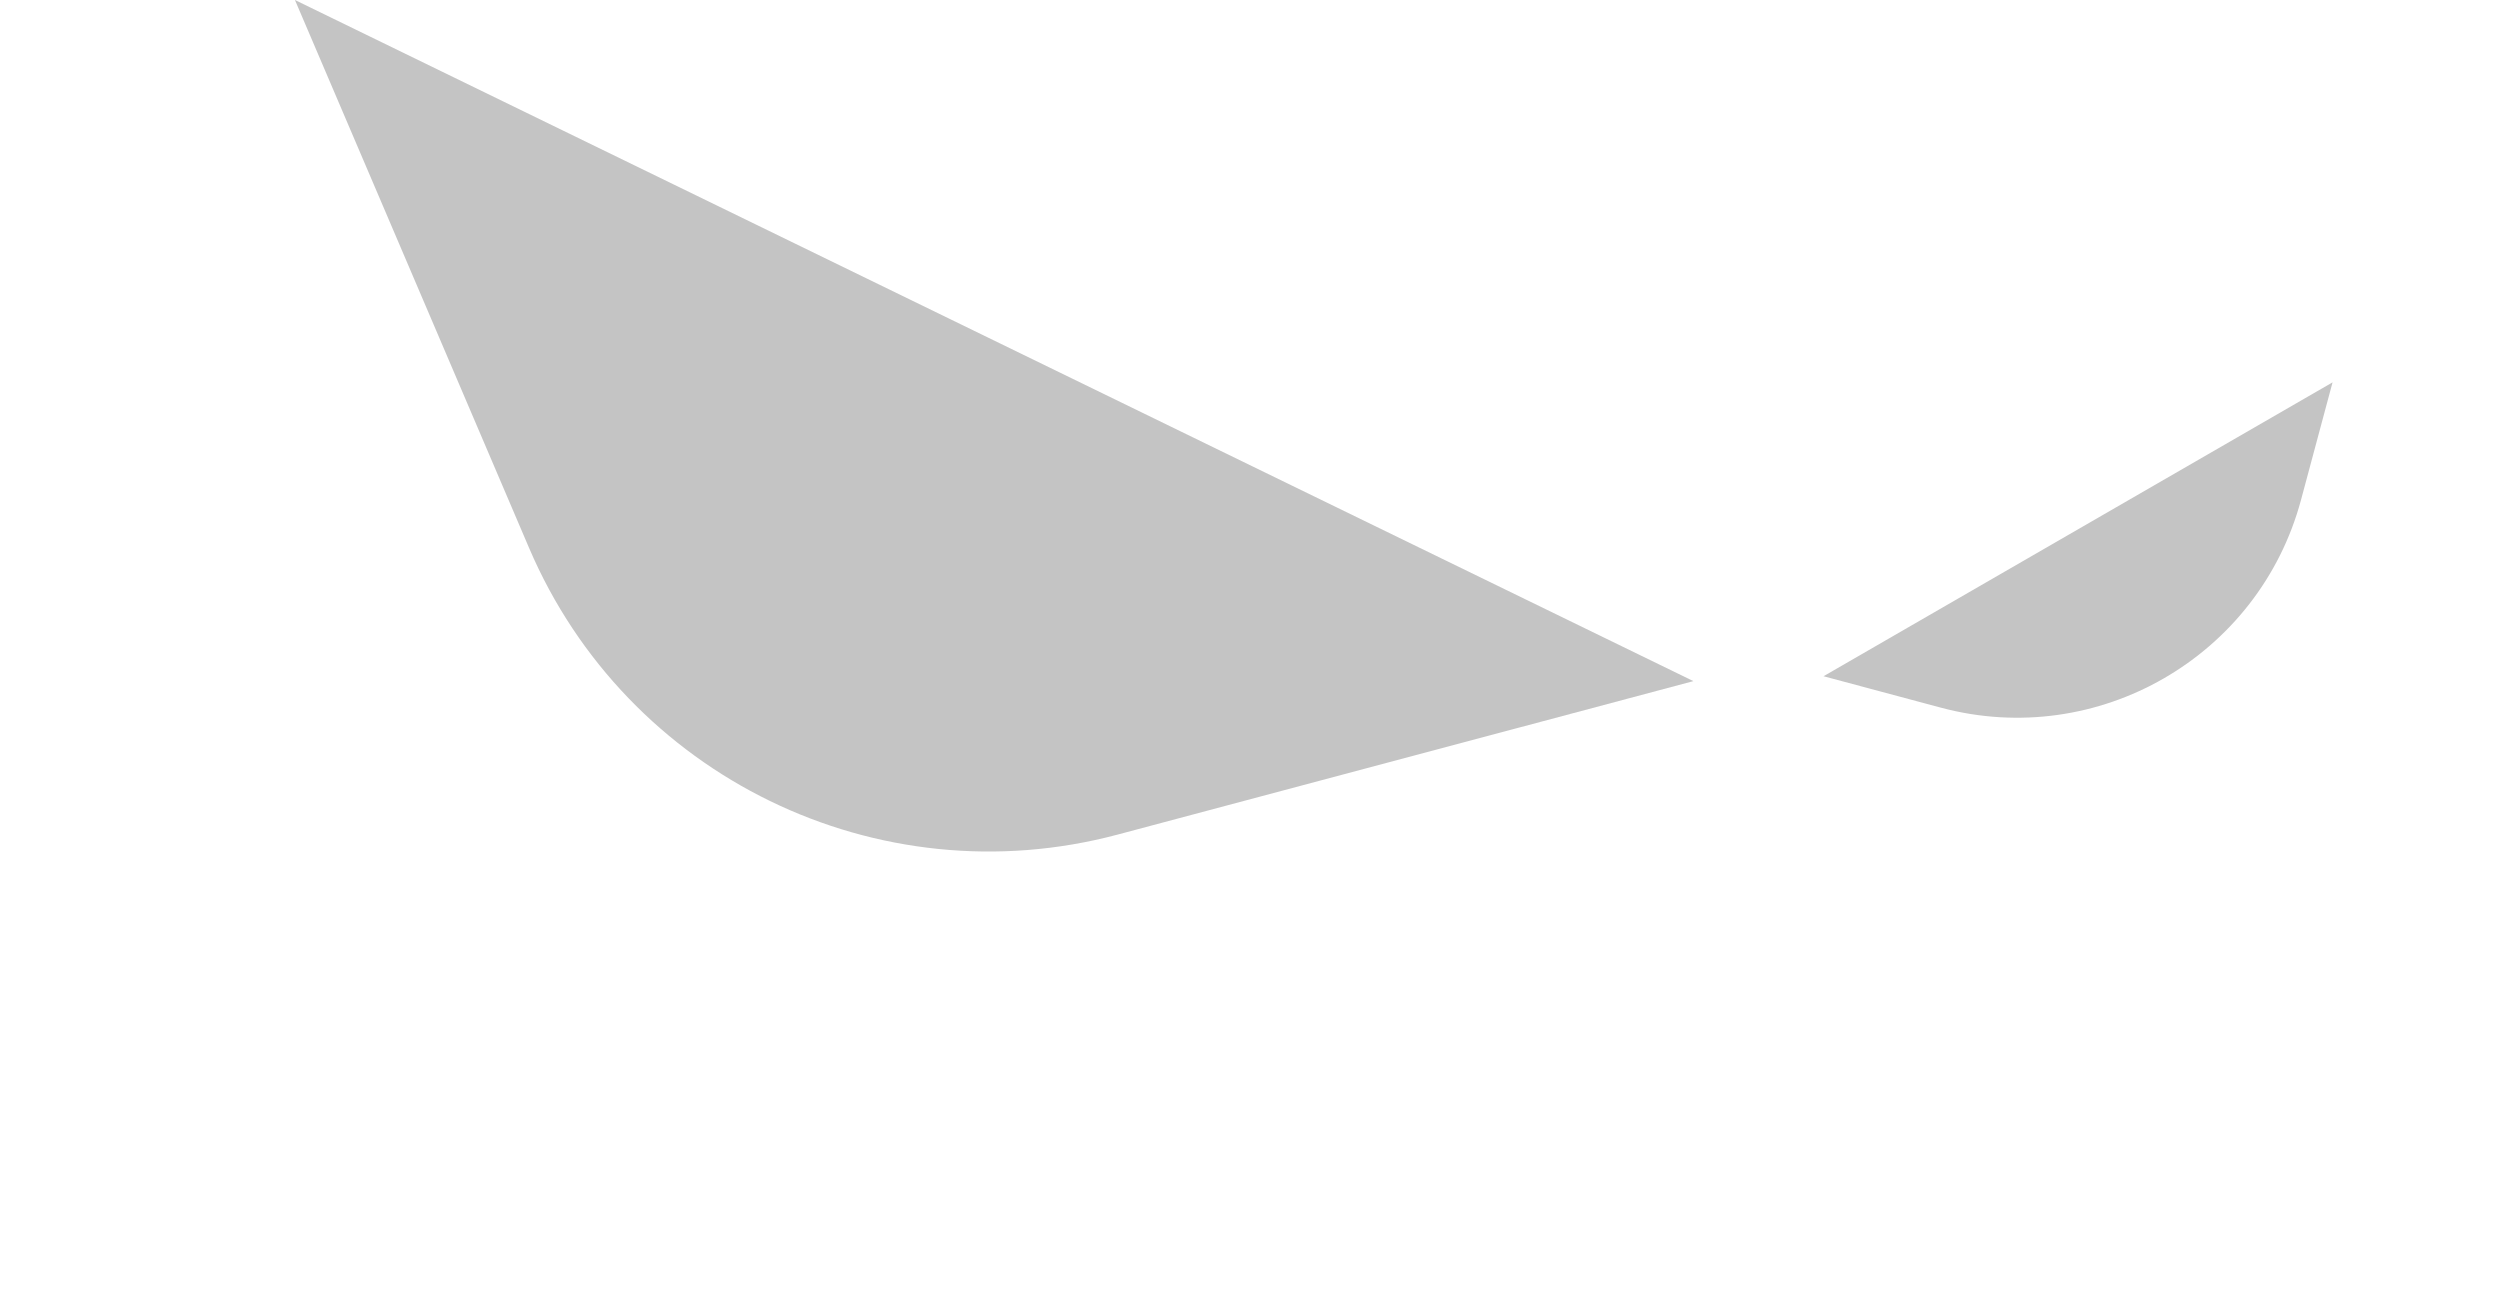
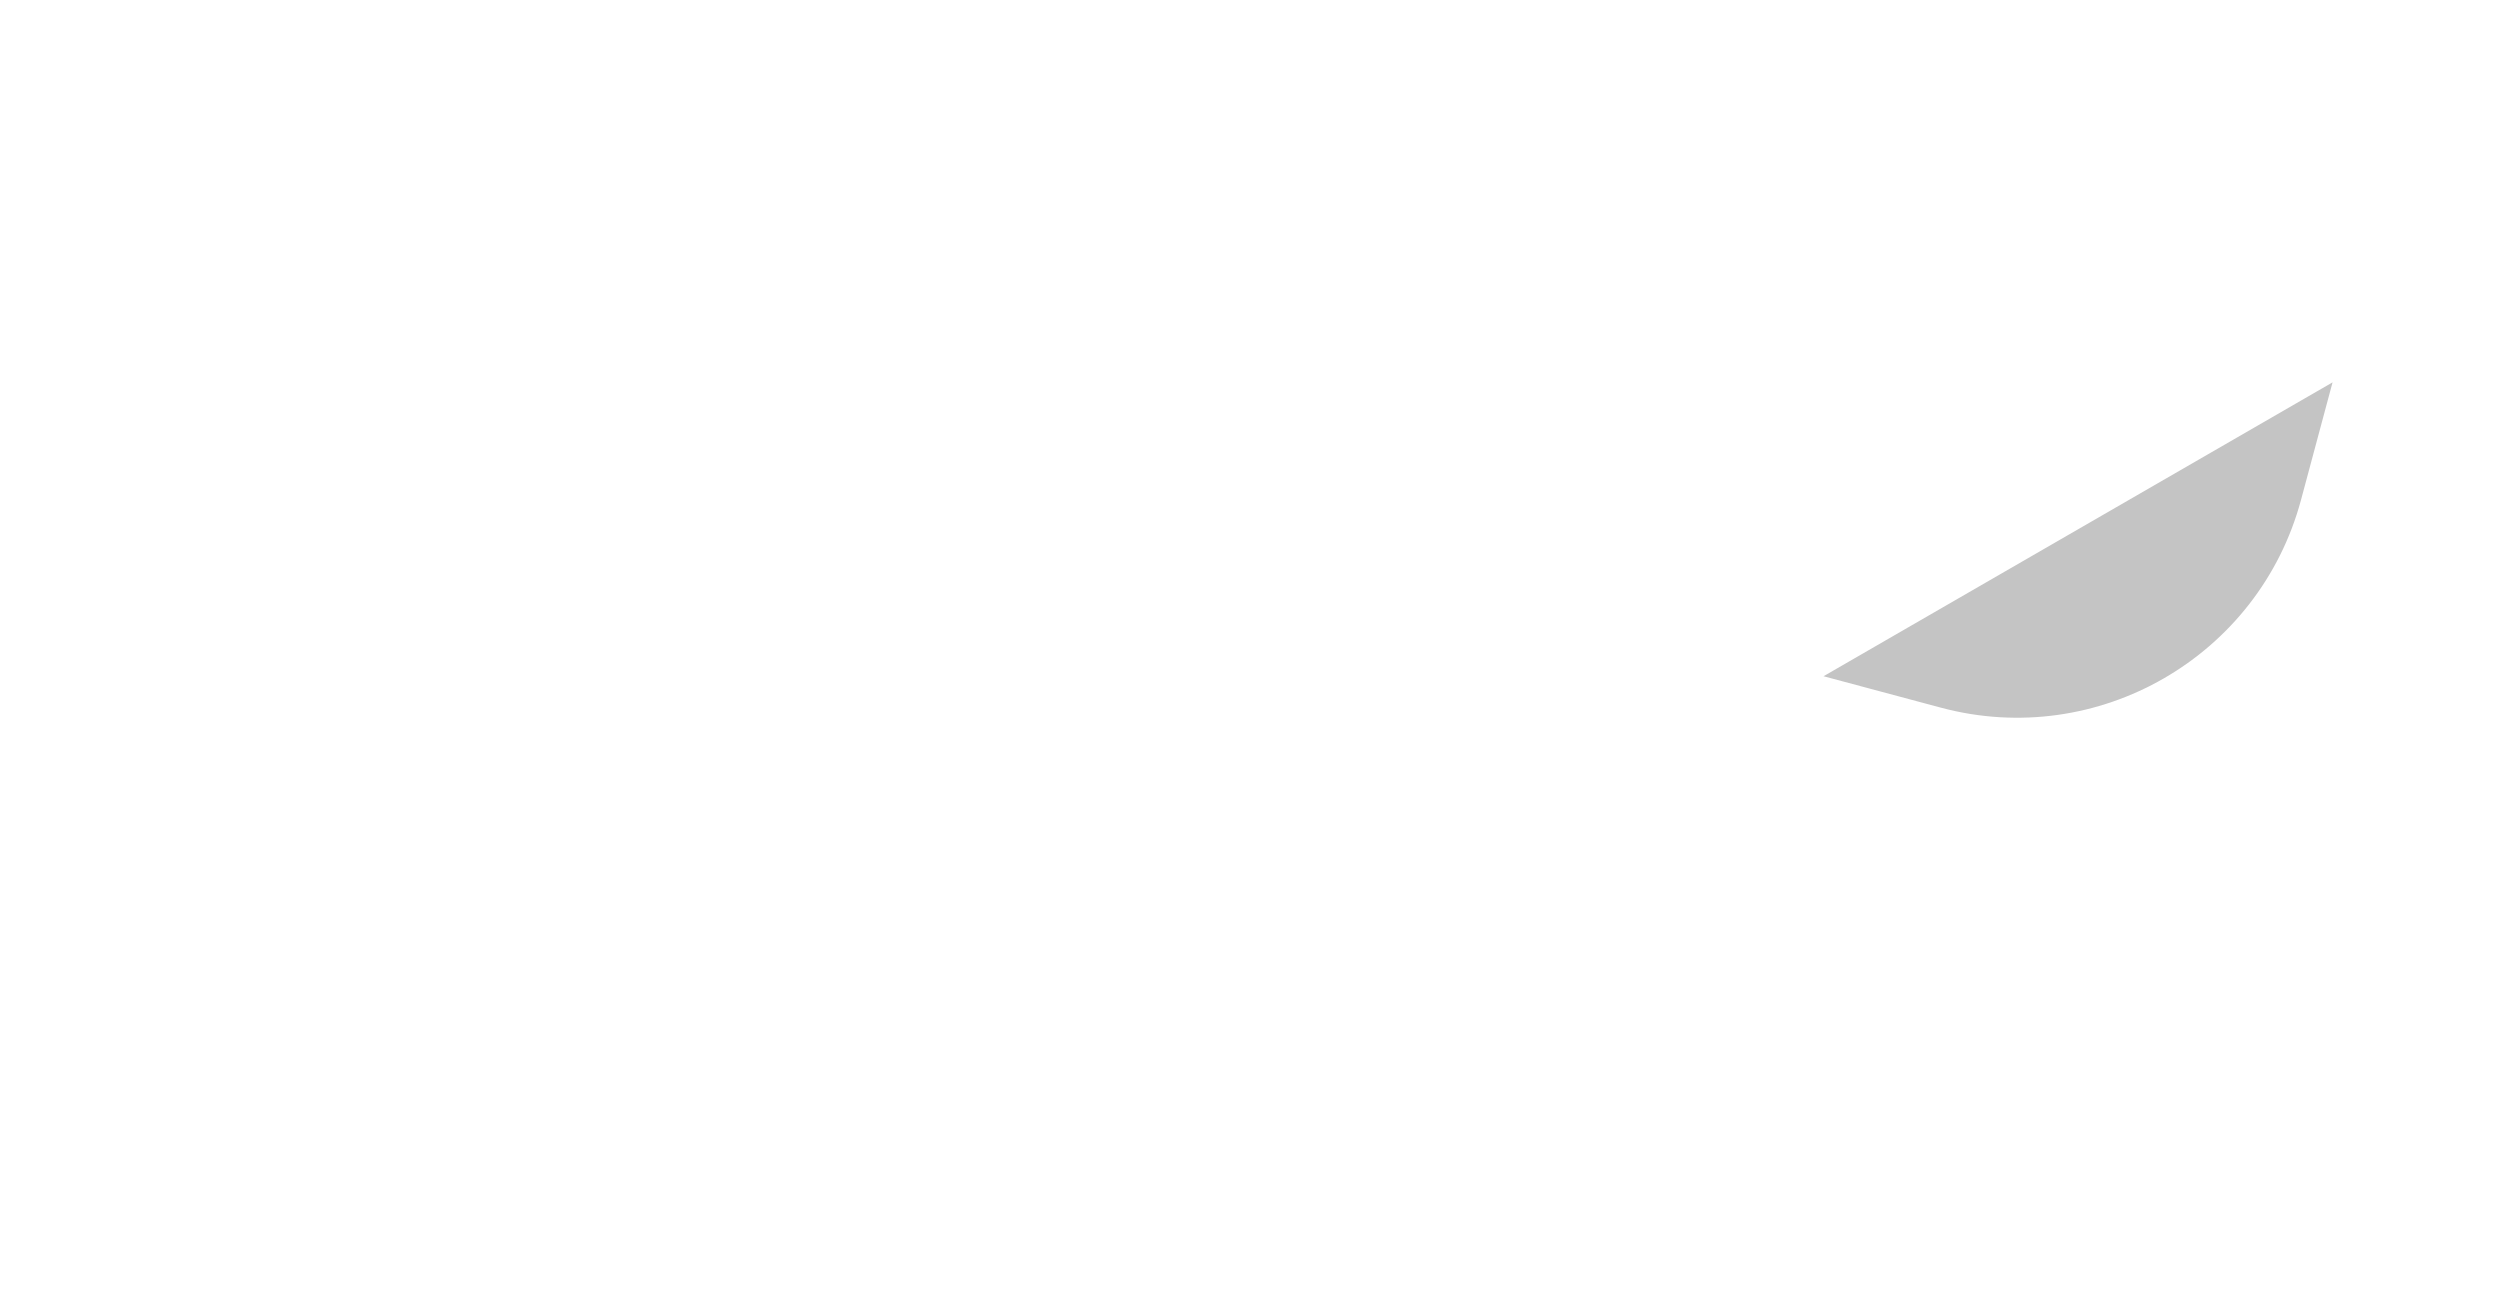
<svg xmlns="http://www.w3.org/2000/svg" width="85" height="44" viewBox="0 0 85 44" fill="none">
-   <path d="M37.999 28.376C29.834 30.552 21.309 26.4 17.988 18.629L10.028 -7.57511e-06L57.575 23.158L37.999 28.376Z" fill="#C4C4C4" />
  <path d="M78.236 16.991C76.806 22.323 71.325 25.488 65.992 24.061L62 22.992L79.307 13L78.236 16.991Z" fill="#C4C4C4" />
</svg>